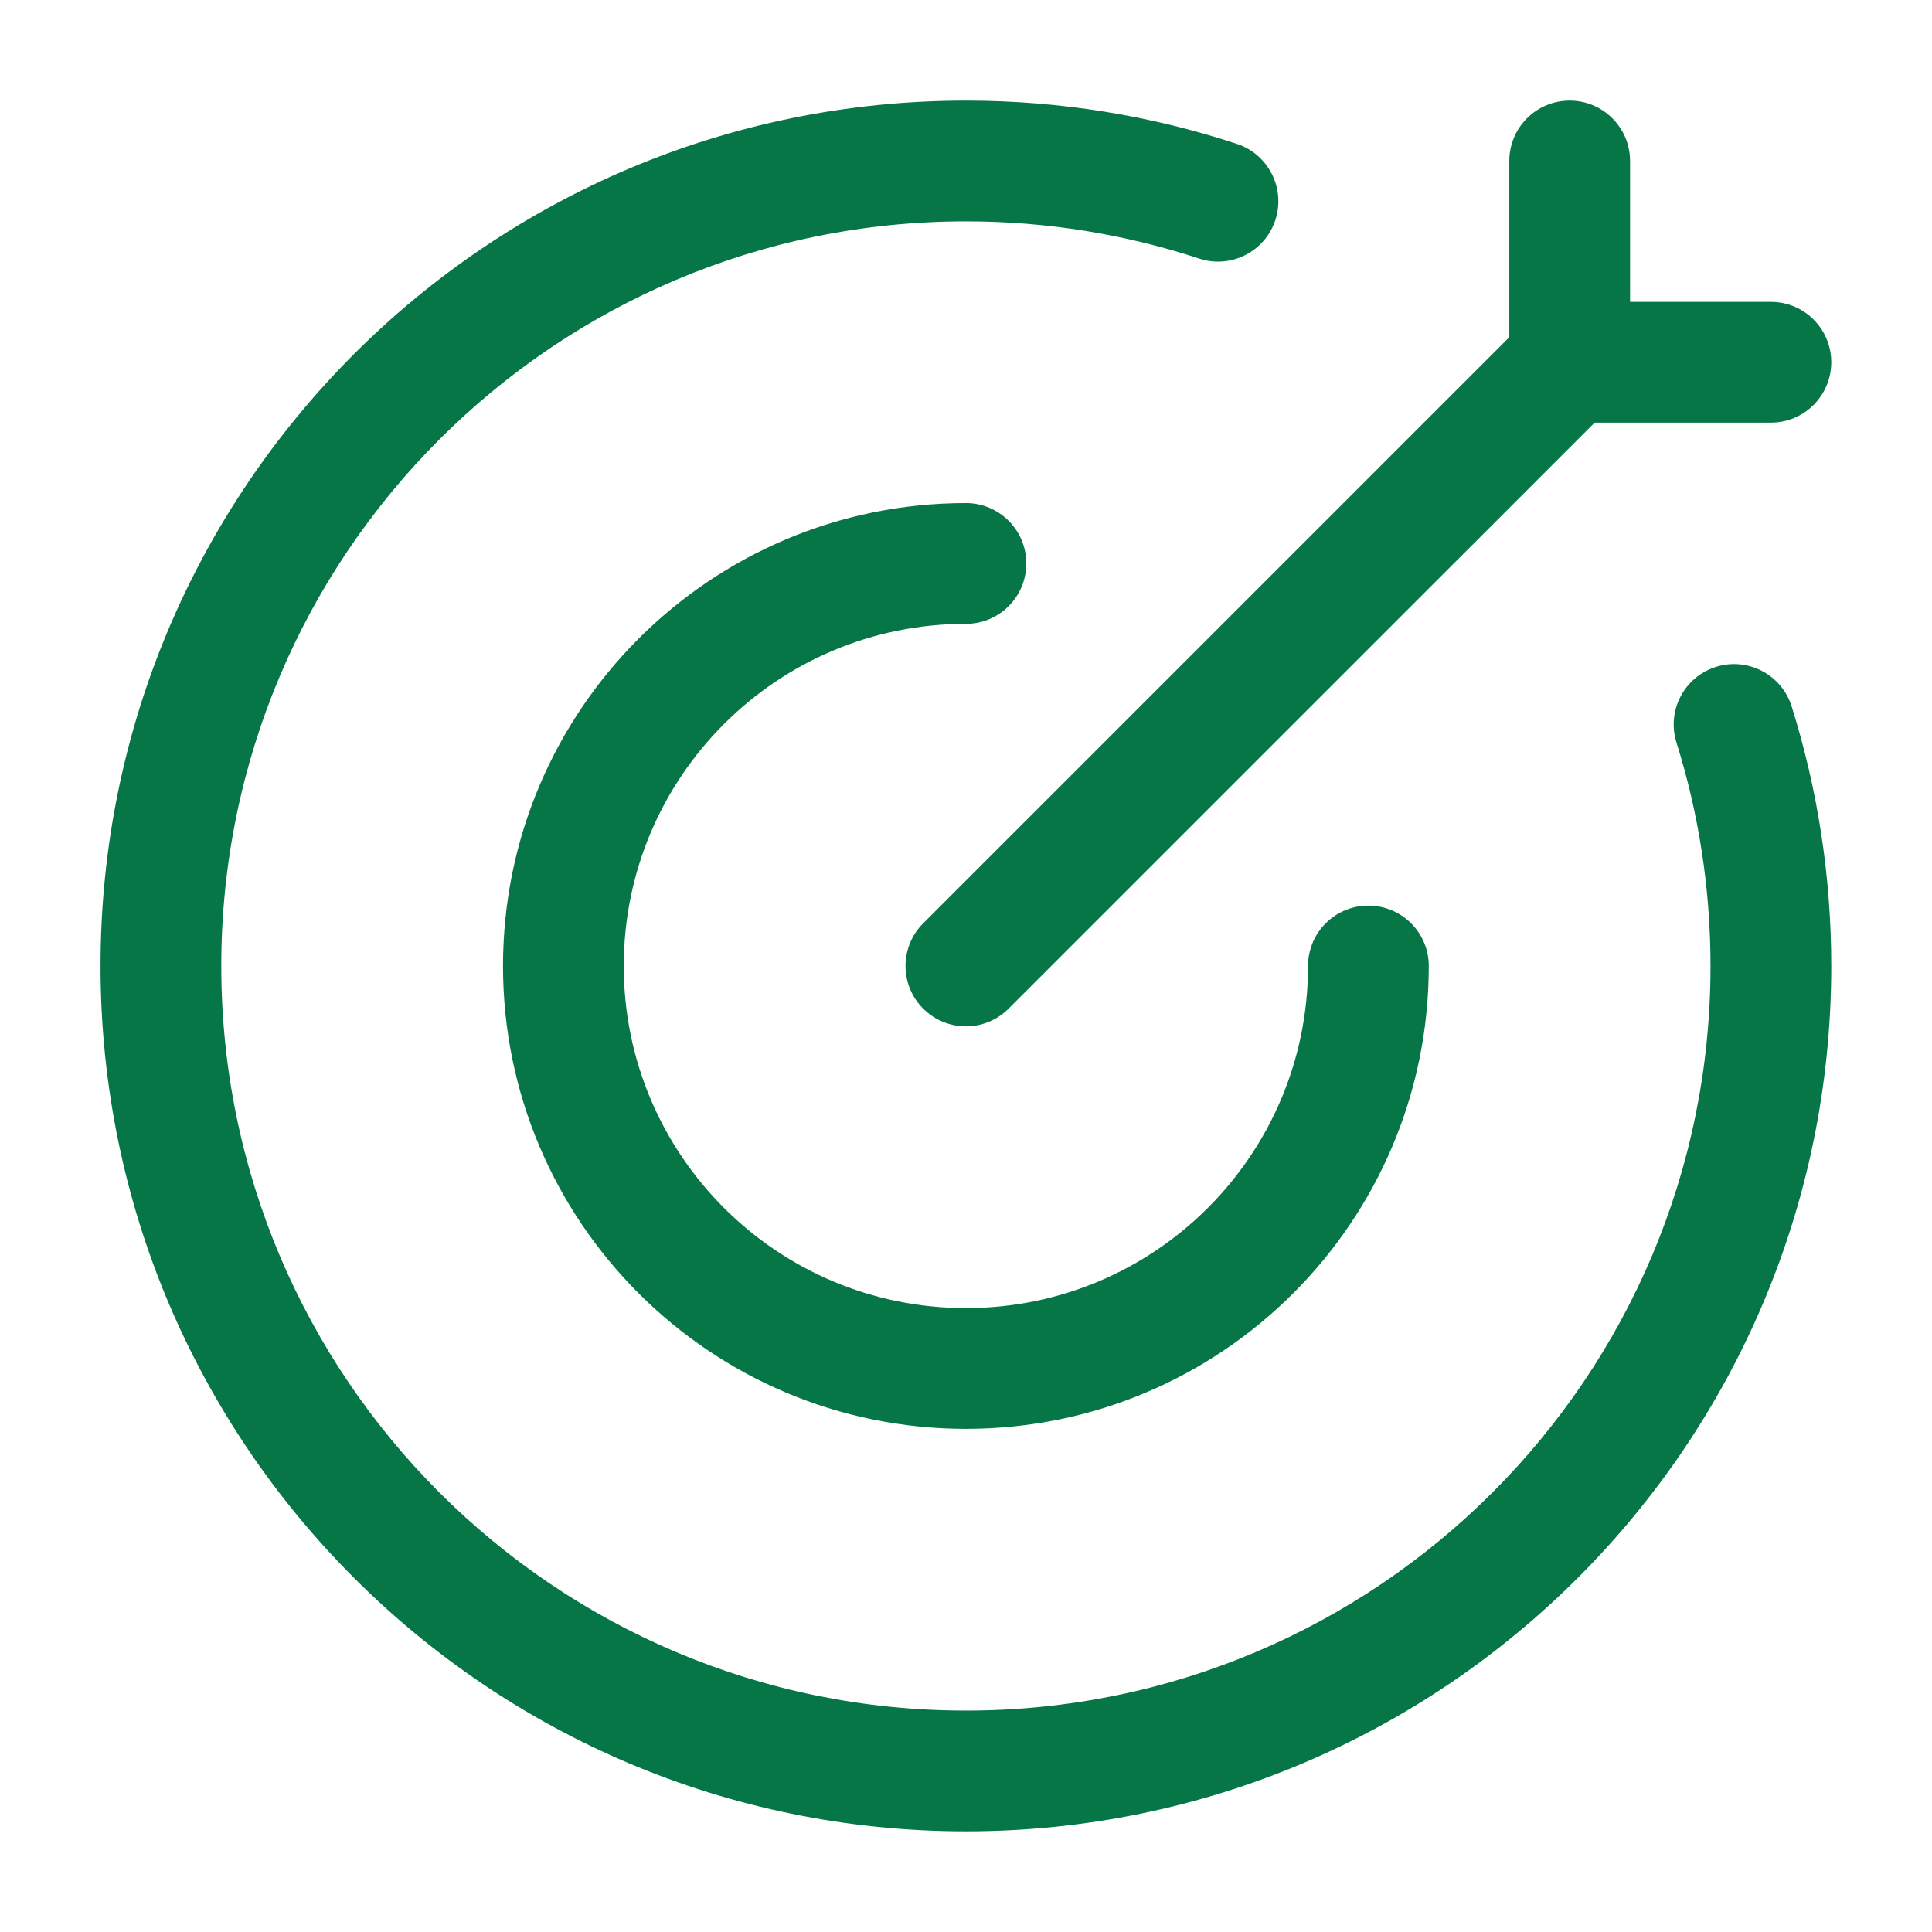
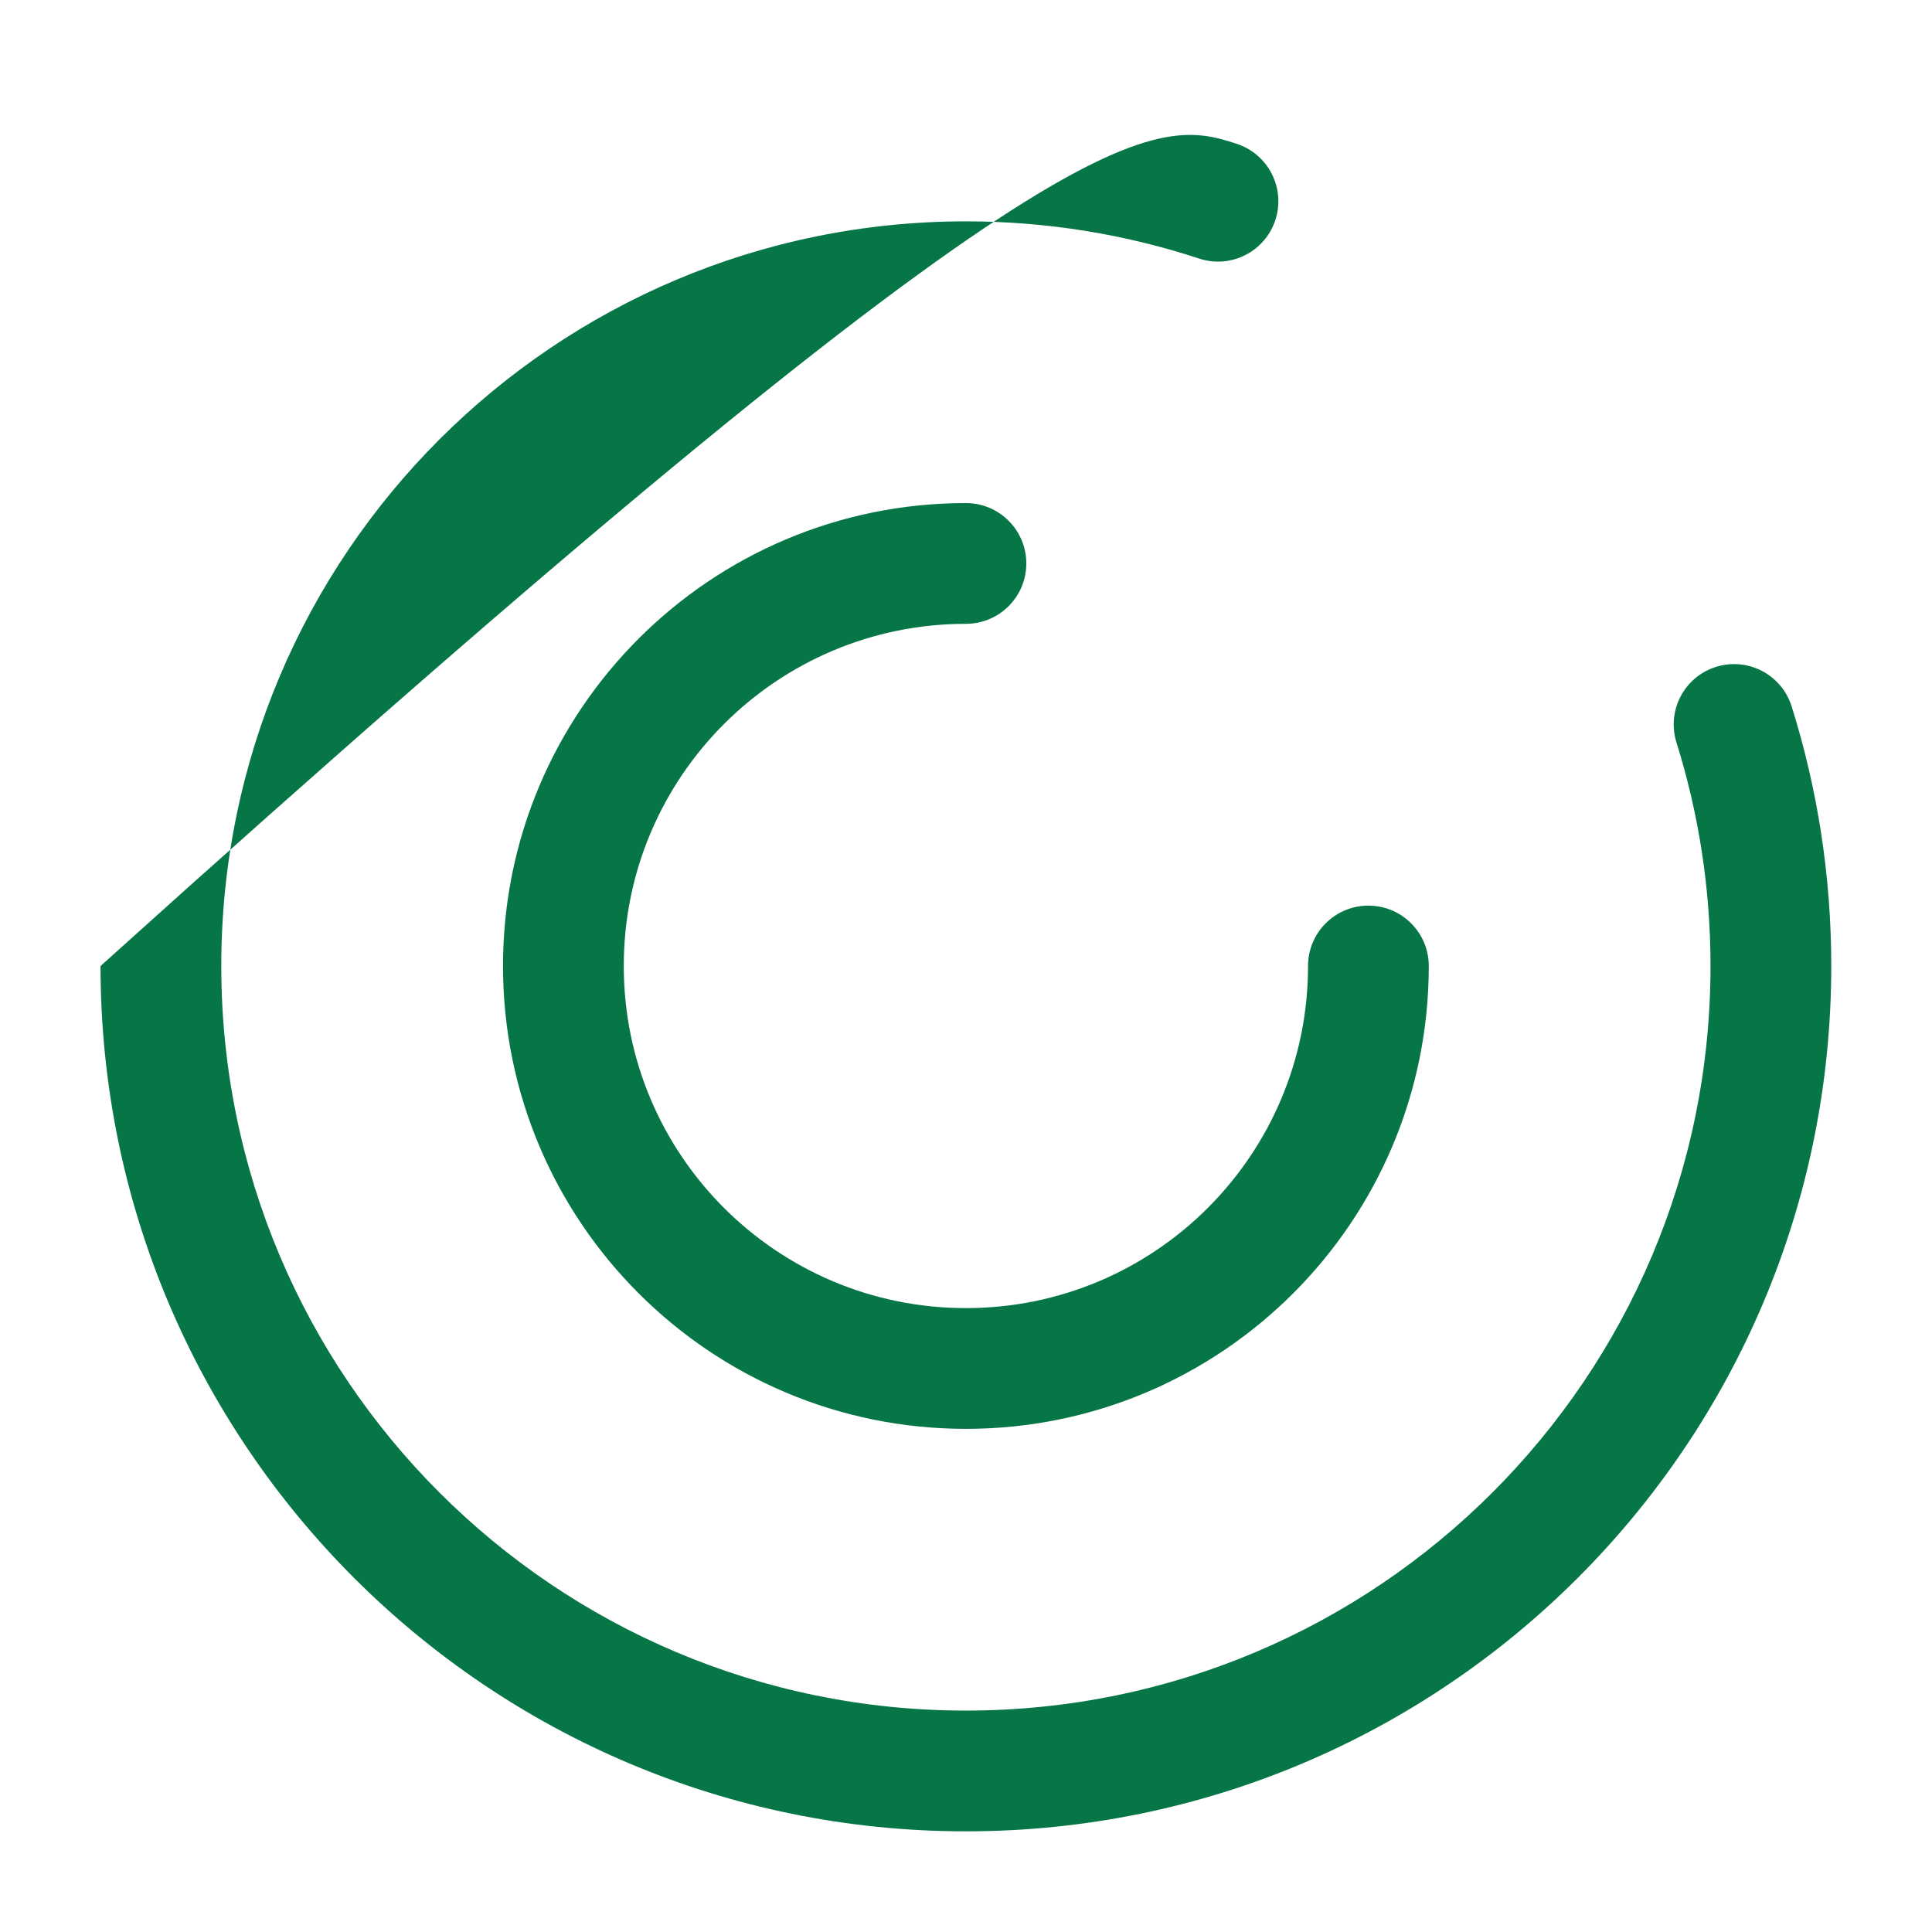
<svg xmlns="http://www.w3.org/2000/svg" width="28" height="28" viewBox="0 0 28 28" fill="none">
-   <path d="M13.999 3.208C8.039 3.208 3.207 8.04 3.207 14C3.207 19.96 8.039 24.791 13.999 24.791C19.959 24.791 24.79 19.96 24.79 14C24.79 12.87 24.617 11.783 24.297 10.762C24.152 10.301 24.408 9.81 24.869 9.665C25.33 9.52 25.821 9.776 25.966 10.238C26.339 11.426 26.54 12.69 26.54 14C26.54 20.926 20.925 26.541 13.999 26.541C7.072 26.541 1.457 20.926 1.457 14C1.457 7.073 7.072 1.458 13.999 1.458C15.369 1.458 16.689 1.678 17.925 2.085C18.384 2.236 18.634 2.731 18.483 3.19C18.332 3.649 17.837 3.899 17.378 3.747C16.316 3.398 15.18 3.208 13.999 3.208Z" fill="#067647" />
+   <path d="M13.999 3.208C8.039 3.208 3.207 8.04 3.207 14C3.207 19.96 8.039 24.791 13.999 24.791C19.959 24.791 24.79 19.96 24.79 14C24.79 12.87 24.617 11.783 24.297 10.762C24.152 10.301 24.408 9.81 24.869 9.665C25.33 9.52 25.821 9.776 25.966 10.238C26.339 11.426 26.54 12.69 26.54 14C26.54 20.926 20.925 26.541 13.999 26.541C7.072 26.541 1.457 20.926 1.457 14C15.369 1.458 16.689 1.678 17.925 2.085C18.384 2.236 18.634 2.731 18.483 3.19C18.332 3.649 17.837 3.899 17.378 3.747C16.316 3.398 15.18 3.208 13.999 3.208Z" fill="#067647" />
  <path d="M13.999 9.041C11.26 9.041 9.04 11.261 9.04 14C9.04 16.738 11.26 18.958 13.999 18.958C16.737 18.958 18.957 16.738 18.957 14C18.957 13.516 19.349 13.125 19.832 13.125C20.315 13.125 20.707 13.516 20.707 14C20.707 17.705 17.704 20.708 13.999 20.708C10.294 20.708 7.29 17.705 7.29 14C7.29 10.295 10.294 7.291 13.999 7.291C14.482 7.291 14.874 7.683 14.874 8.166C14.874 8.65 14.482 9.041 13.999 9.041Z" fill="#067647" />
-   <path d="M23.624 2.333C23.624 1.85 23.232 1.458 22.749 1.458C22.265 1.458 21.874 1.85 21.874 2.333V4.887L13.38 13.381C13.038 13.723 13.038 14.277 13.38 14.618C13.722 14.96 14.276 14.96 14.617 14.618L23.111 6.125H25.665C26.149 6.125 26.54 5.733 26.54 5.25C26.54 4.766 26.149 4.375 25.665 4.375H23.624V2.333Z" fill="#067647" />
</svg>